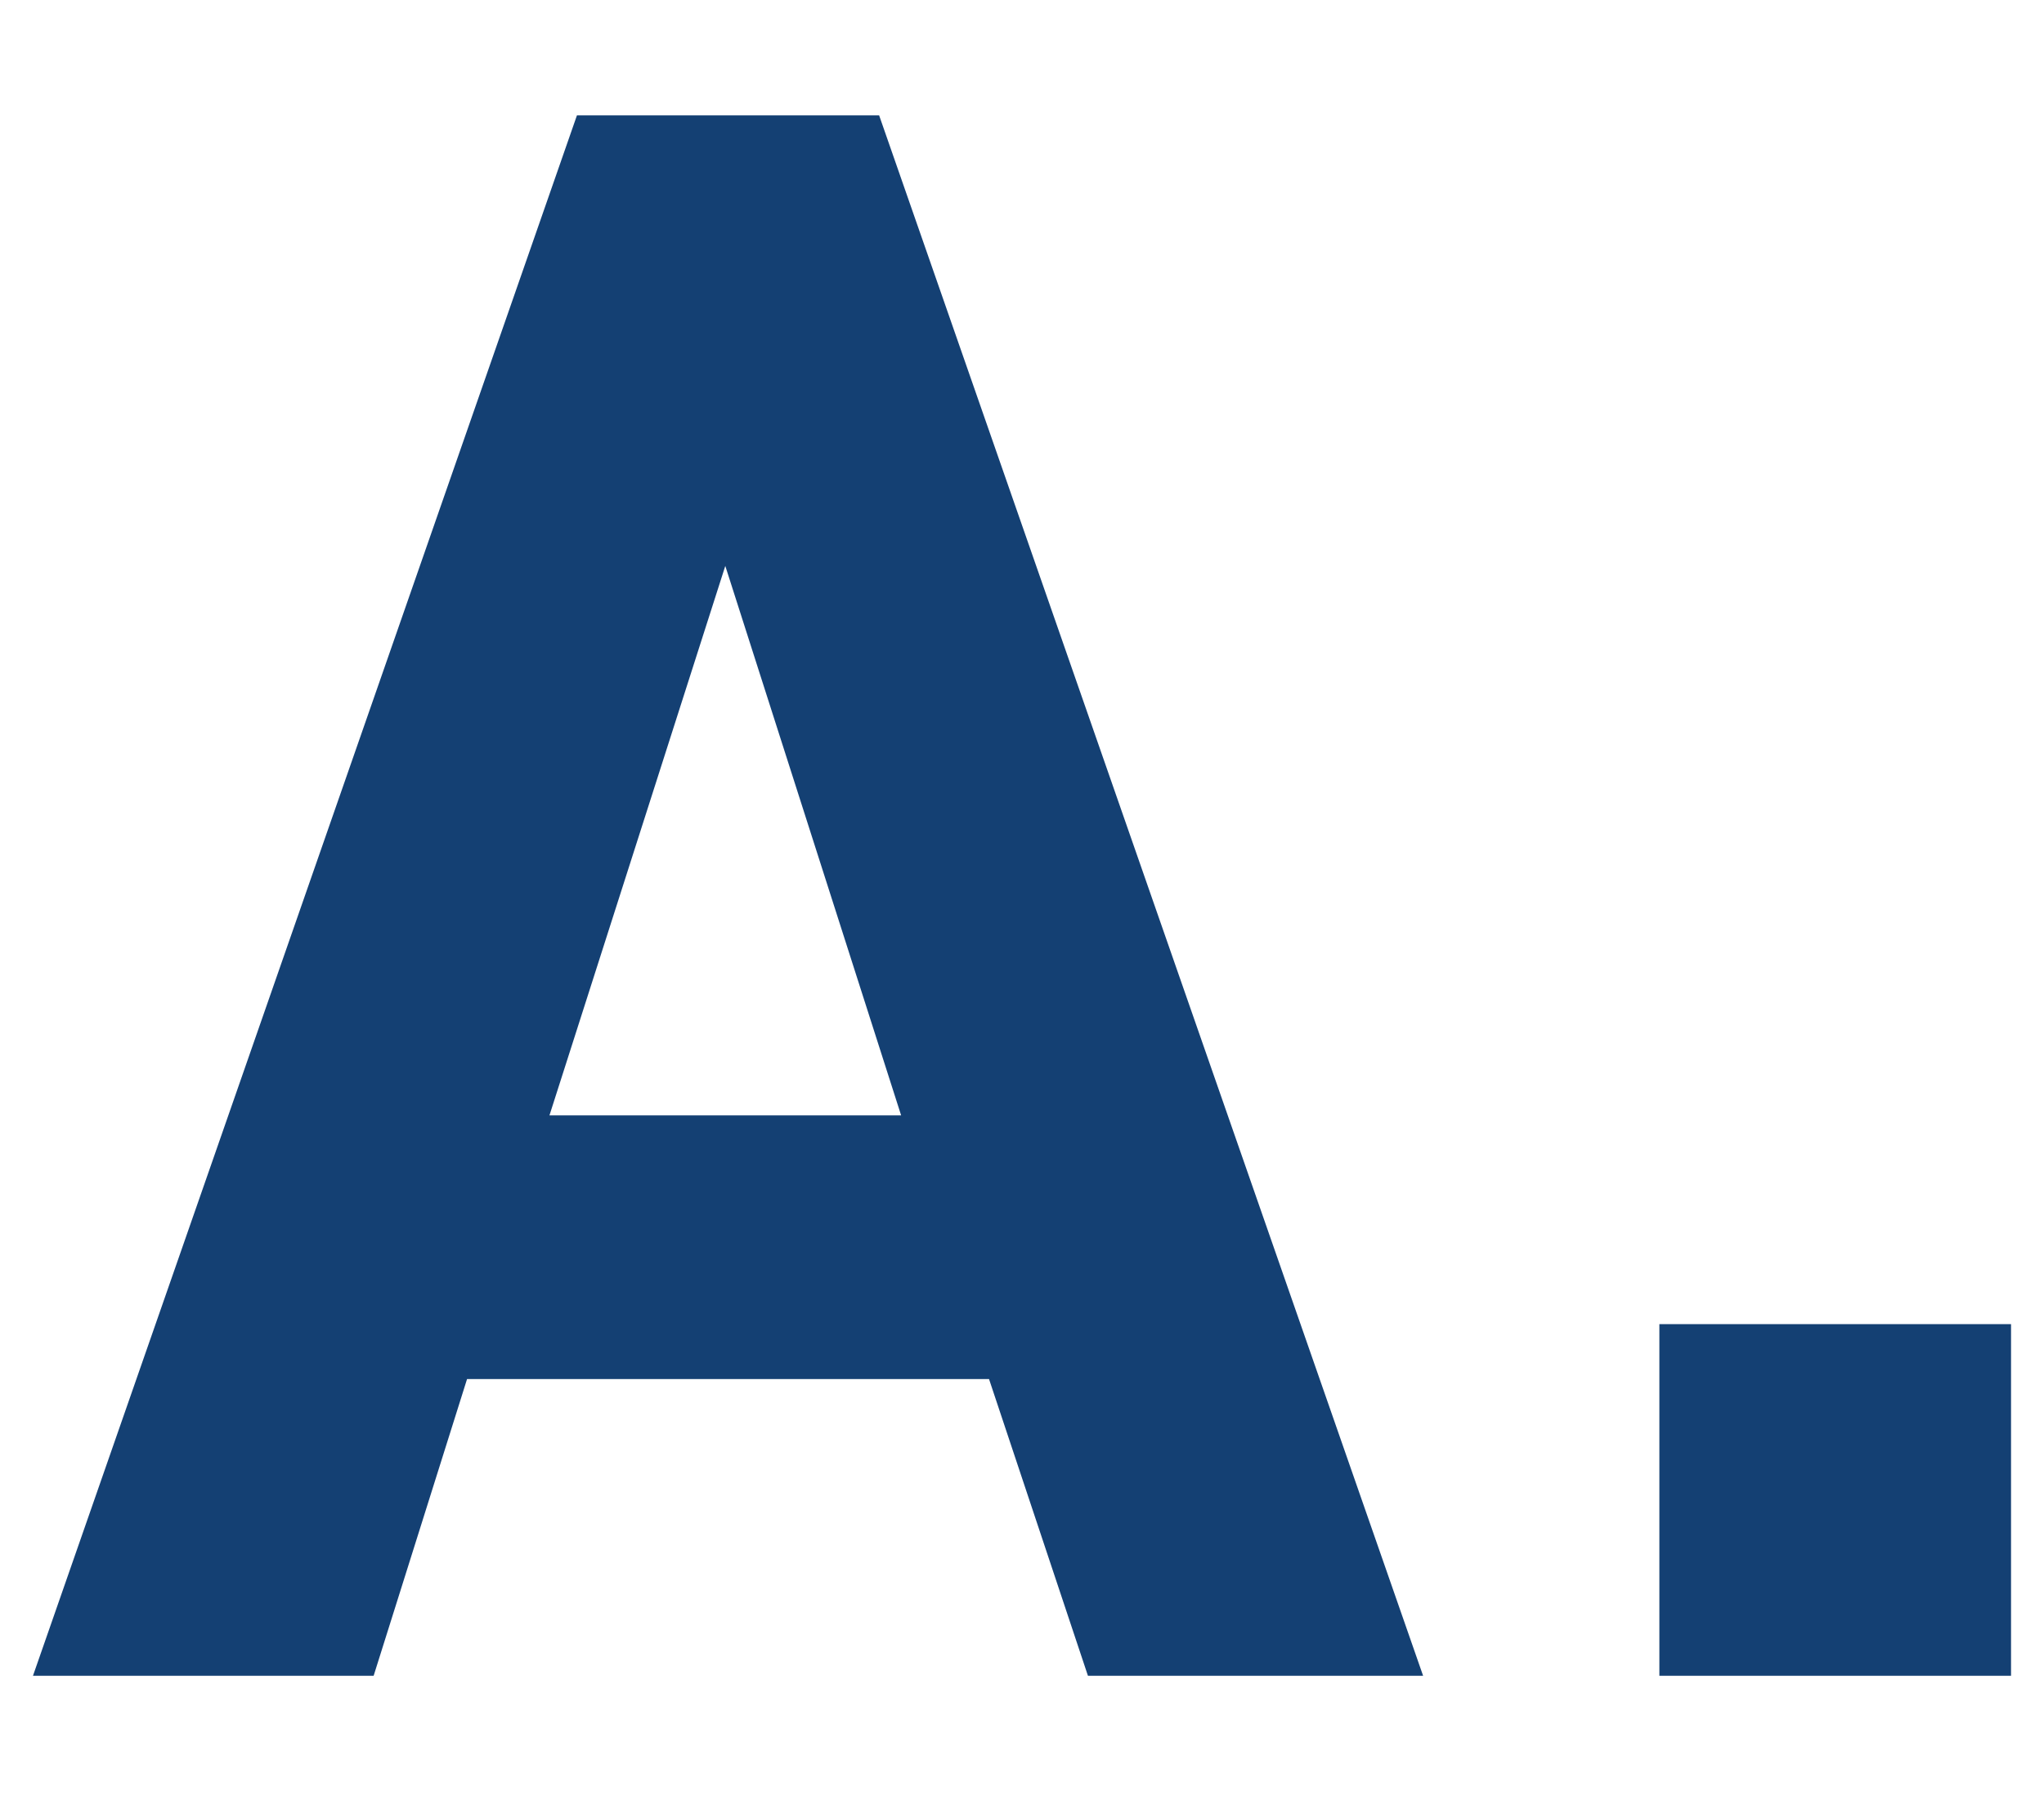
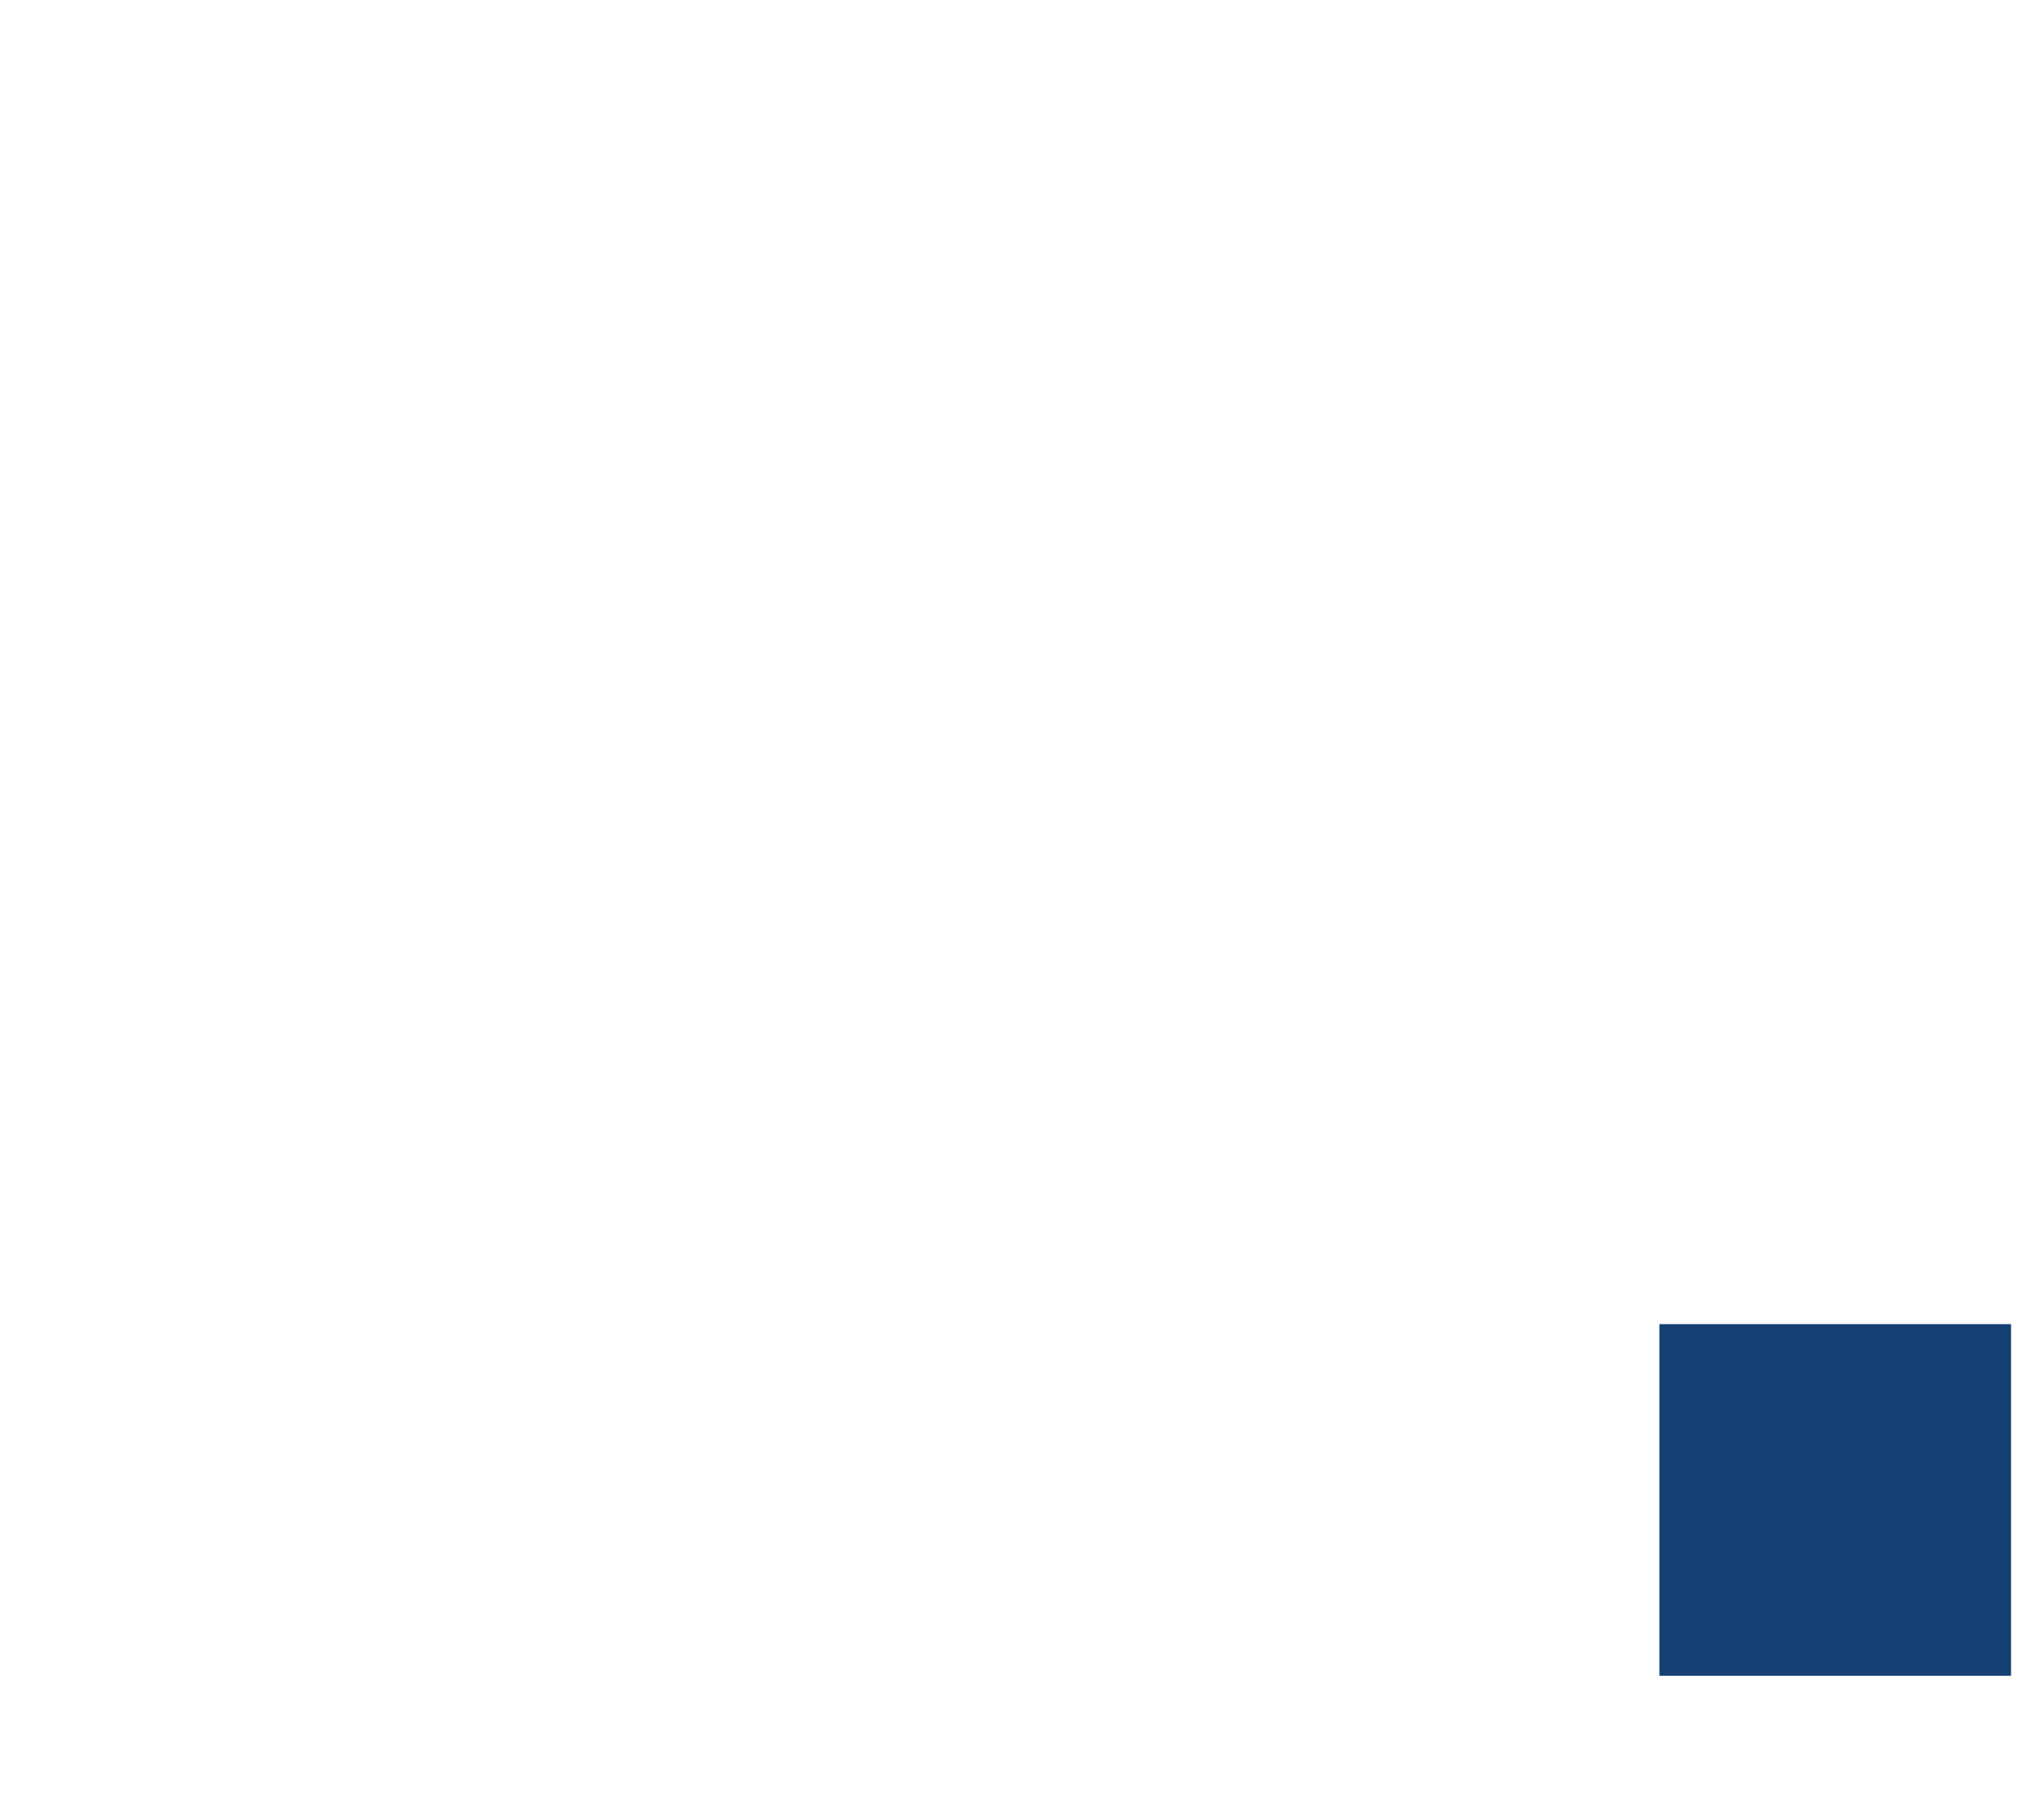
<svg xmlns="http://www.w3.org/2000/svg" id="レイヤー_1" x="0px" y="0px" viewBox="0 0 37.2 32.7" style="enable-background:new 0 0 37.2 32.7;" xml:space="preserve">
  <style type="text/css">	.st0{fill:#144073;}</style>
  <g>
-     <path class="st0" d="M0.6,30.5l9.9-28.4h5.5l9.9,28.4h-6.1L18,25.1H8.5l-1.7,5.4H0.6z M10,20.3h6.4l-3.2-10L10,20.3z" />
    <path class="st0" d="M36.6,30.5h-6.4v-6.4h6.4V30.5z" />
  </g>
</svg>